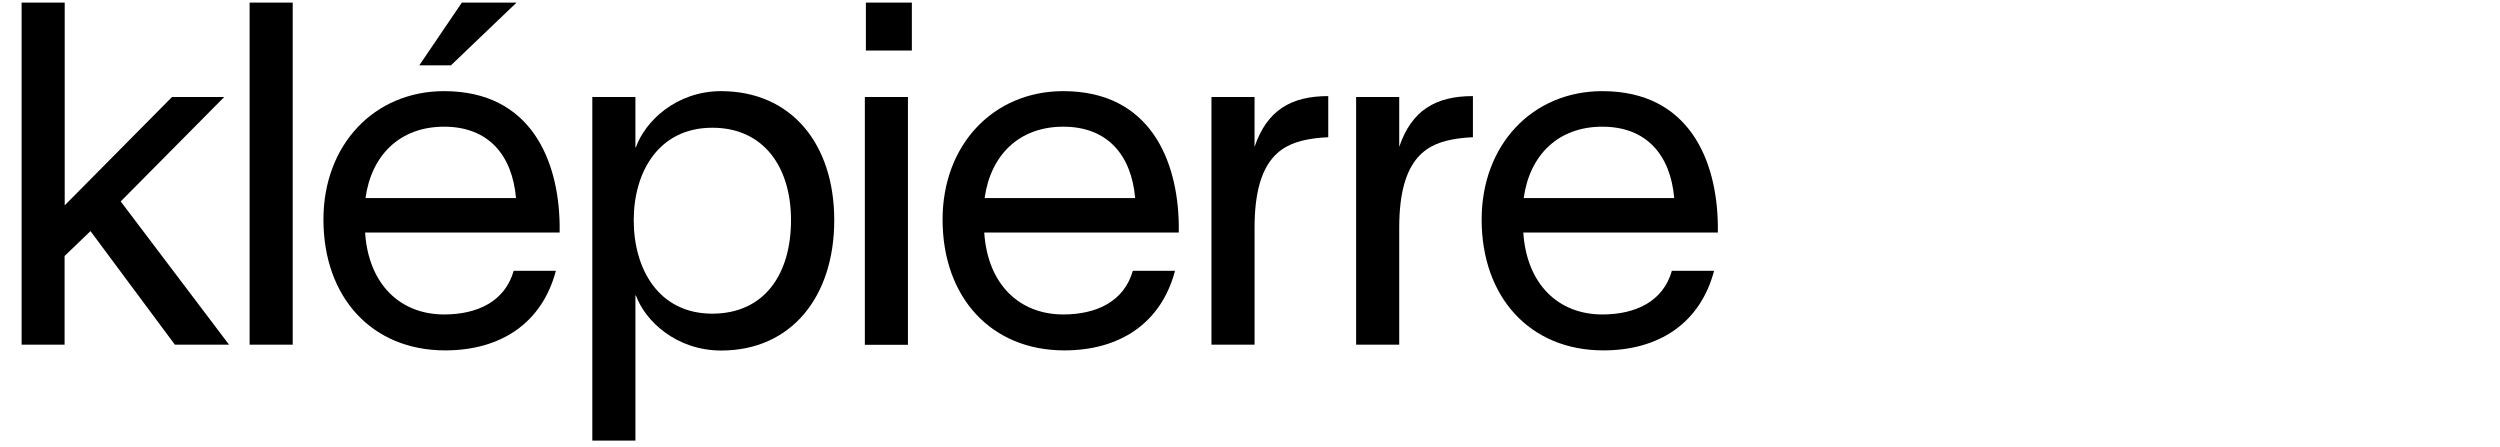
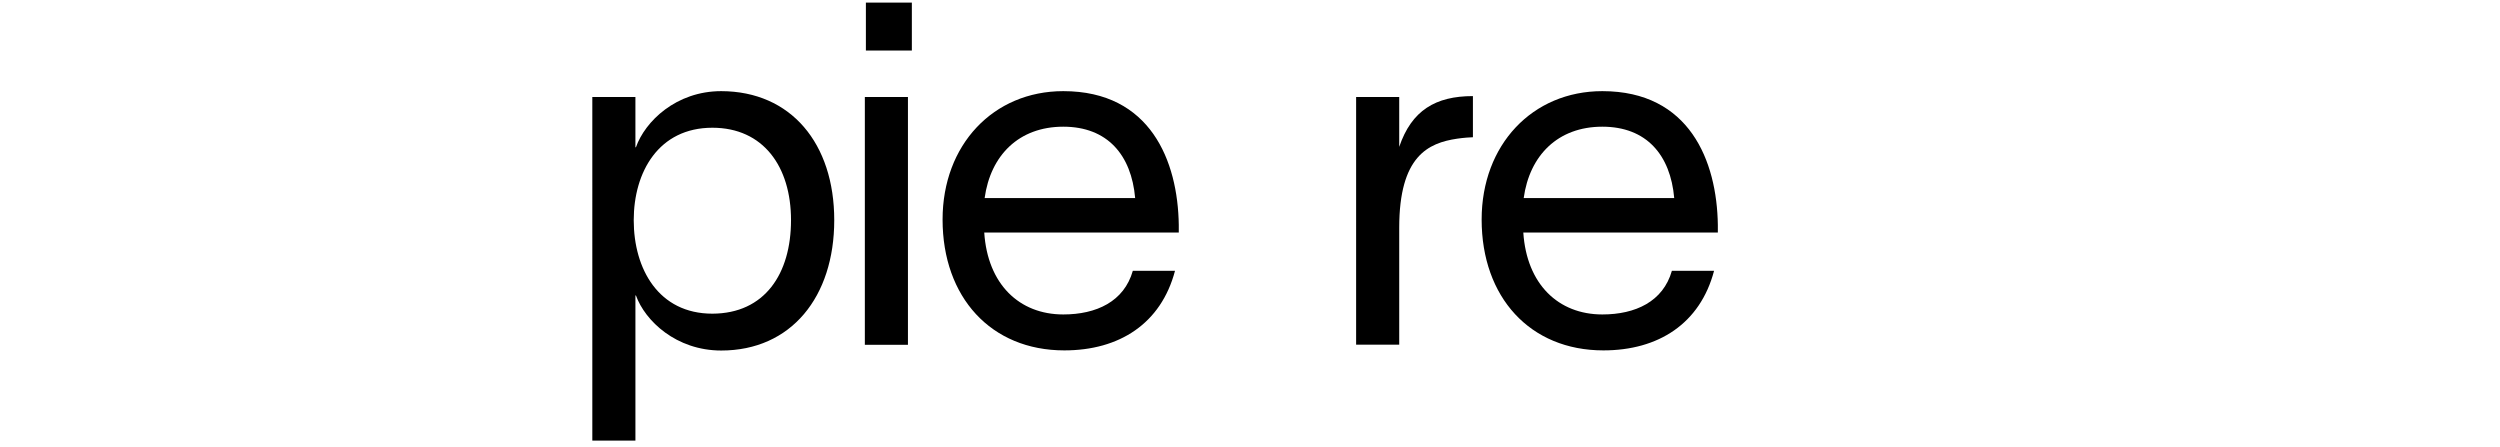
<svg xmlns="http://www.w3.org/2000/svg" version="1.1" id="Laag_1" x="0px" y="0px" viewBox="0 0 1920 343" style="enable-background:new 0 0 1920 343;" xml:space="preserve">
  <style type="text/css">
	.st0{enable-background:new    ;}
</style>
  <g class="st0">
-     <path d="M69.5,177.5l-19.9,19.1v68.1H16.6V2h33.1v155.7l82.4-83.2h40.1l-79.5,80.2l83.2,110h-41.6L69.5,177.5z" />
-     <path d="M224.8,2v262.7h-33.1V2H224.8z" />
-     <path d="M429.8,178.6H280.4c2.6,39.7,26.9,62.9,60.7,62.9c25.4,0,46.7-9.9,53.4-33.5h32.4c-10.7,40.5-42.7,61.1-85,61.1   c-56.3,0-93.5-40.8-93.5-100.5c0-57.4,39-98.6,92.7-98.6c67,0,88,53.7,88.7,102.7V178.6z M396.3,152.1   c-2.9-33.1-21.3-54.8-55.2-54.8c-34.2,0-55.9,22.1-60.4,54.8H396.3z M346.3,50.2H322L354.7,2h42L346.3,50.2z" />
    <path d="M640.7,169.1c0,58.9-33.1,100.1-86.8,100.1c-34.6,0-58.5-22.8-65.5-42.3h-0.4v111.5h-33.1V74.5h33.1v38.6h0.4   c7-19.9,30.9-43.1,65.5-43.1C607.5,70.1,640.7,110.2,640.7,169.1z M607.5,169.1c0-41.2-21.3-71-60.4-71c-41.2,0-60.4,33.9-60.4,71   c0,37.5,19.1,71.8,60.4,71.8C587.3,240.8,607.5,210.3,607.5,169.1z" />
    <path d="M664.2,74.5h33.1v190.3h-33.1V74.5z M665,38.8V2h35.3v36.8H665z" />
    <path d="M905.3,178.6H755.9c2.6,39.7,26.9,62.9,60.7,62.9c25.4,0,46.7-9.9,53.4-33.5h32.4c-10.7,40.5-42.7,61.1-85,61.1   c-56.3,0-93.5-40.8-93.5-100.5c0-57.4,39-98.6,92.7-98.6c67,0,88,53.7,88.7,102.7V178.6z M871.8,152.1   c-2.9-33.1-21.3-54.8-55.2-54.8c-34.2,0-55.9,22.1-60.4,54.8H871.8z" />
-     <path d="M1020.1,73.8v31.6c-1.5,0-7.4,0.4-12.1,1.1c-22.1,3.3-44.5,13.2-44.5,68.4v89.8h-33.1V74.5h33.1v38.3   C973,84.8,991.4,73.8,1020.1,73.8z" />
    <path d="M1131.2,73.8v31.6c-1.5,0-7.4,0.4-12.1,1.1c-22.1,3.3-44.5,13.2-44.5,68.4v89.8h-33.1V74.5h33.1v38.3   C1084.1,84.8,1102.5,73.8,1131.2,73.8z" />
    <path d="M1319.3,178.6h-149.4c2.6,39.7,26.9,62.9,60.7,62.9c25.4,0,46.7-9.9,53.4-33.5h32.4c-10.7,40.5-42.7,61.1-85,61.1   c-56.3,0-93.5-40.8-93.5-100.5c0-57.4,39-98.6,92.7-98.6c67,0,88,53.7,88.7,102.7V178.6z M1285.8,152.1   c-2.9-33.1-21.3-54.8-55.2-54.8c-34.2,0-55.9,22.1-60.4,54.8H1285.8z" />
  </g>
</svg>